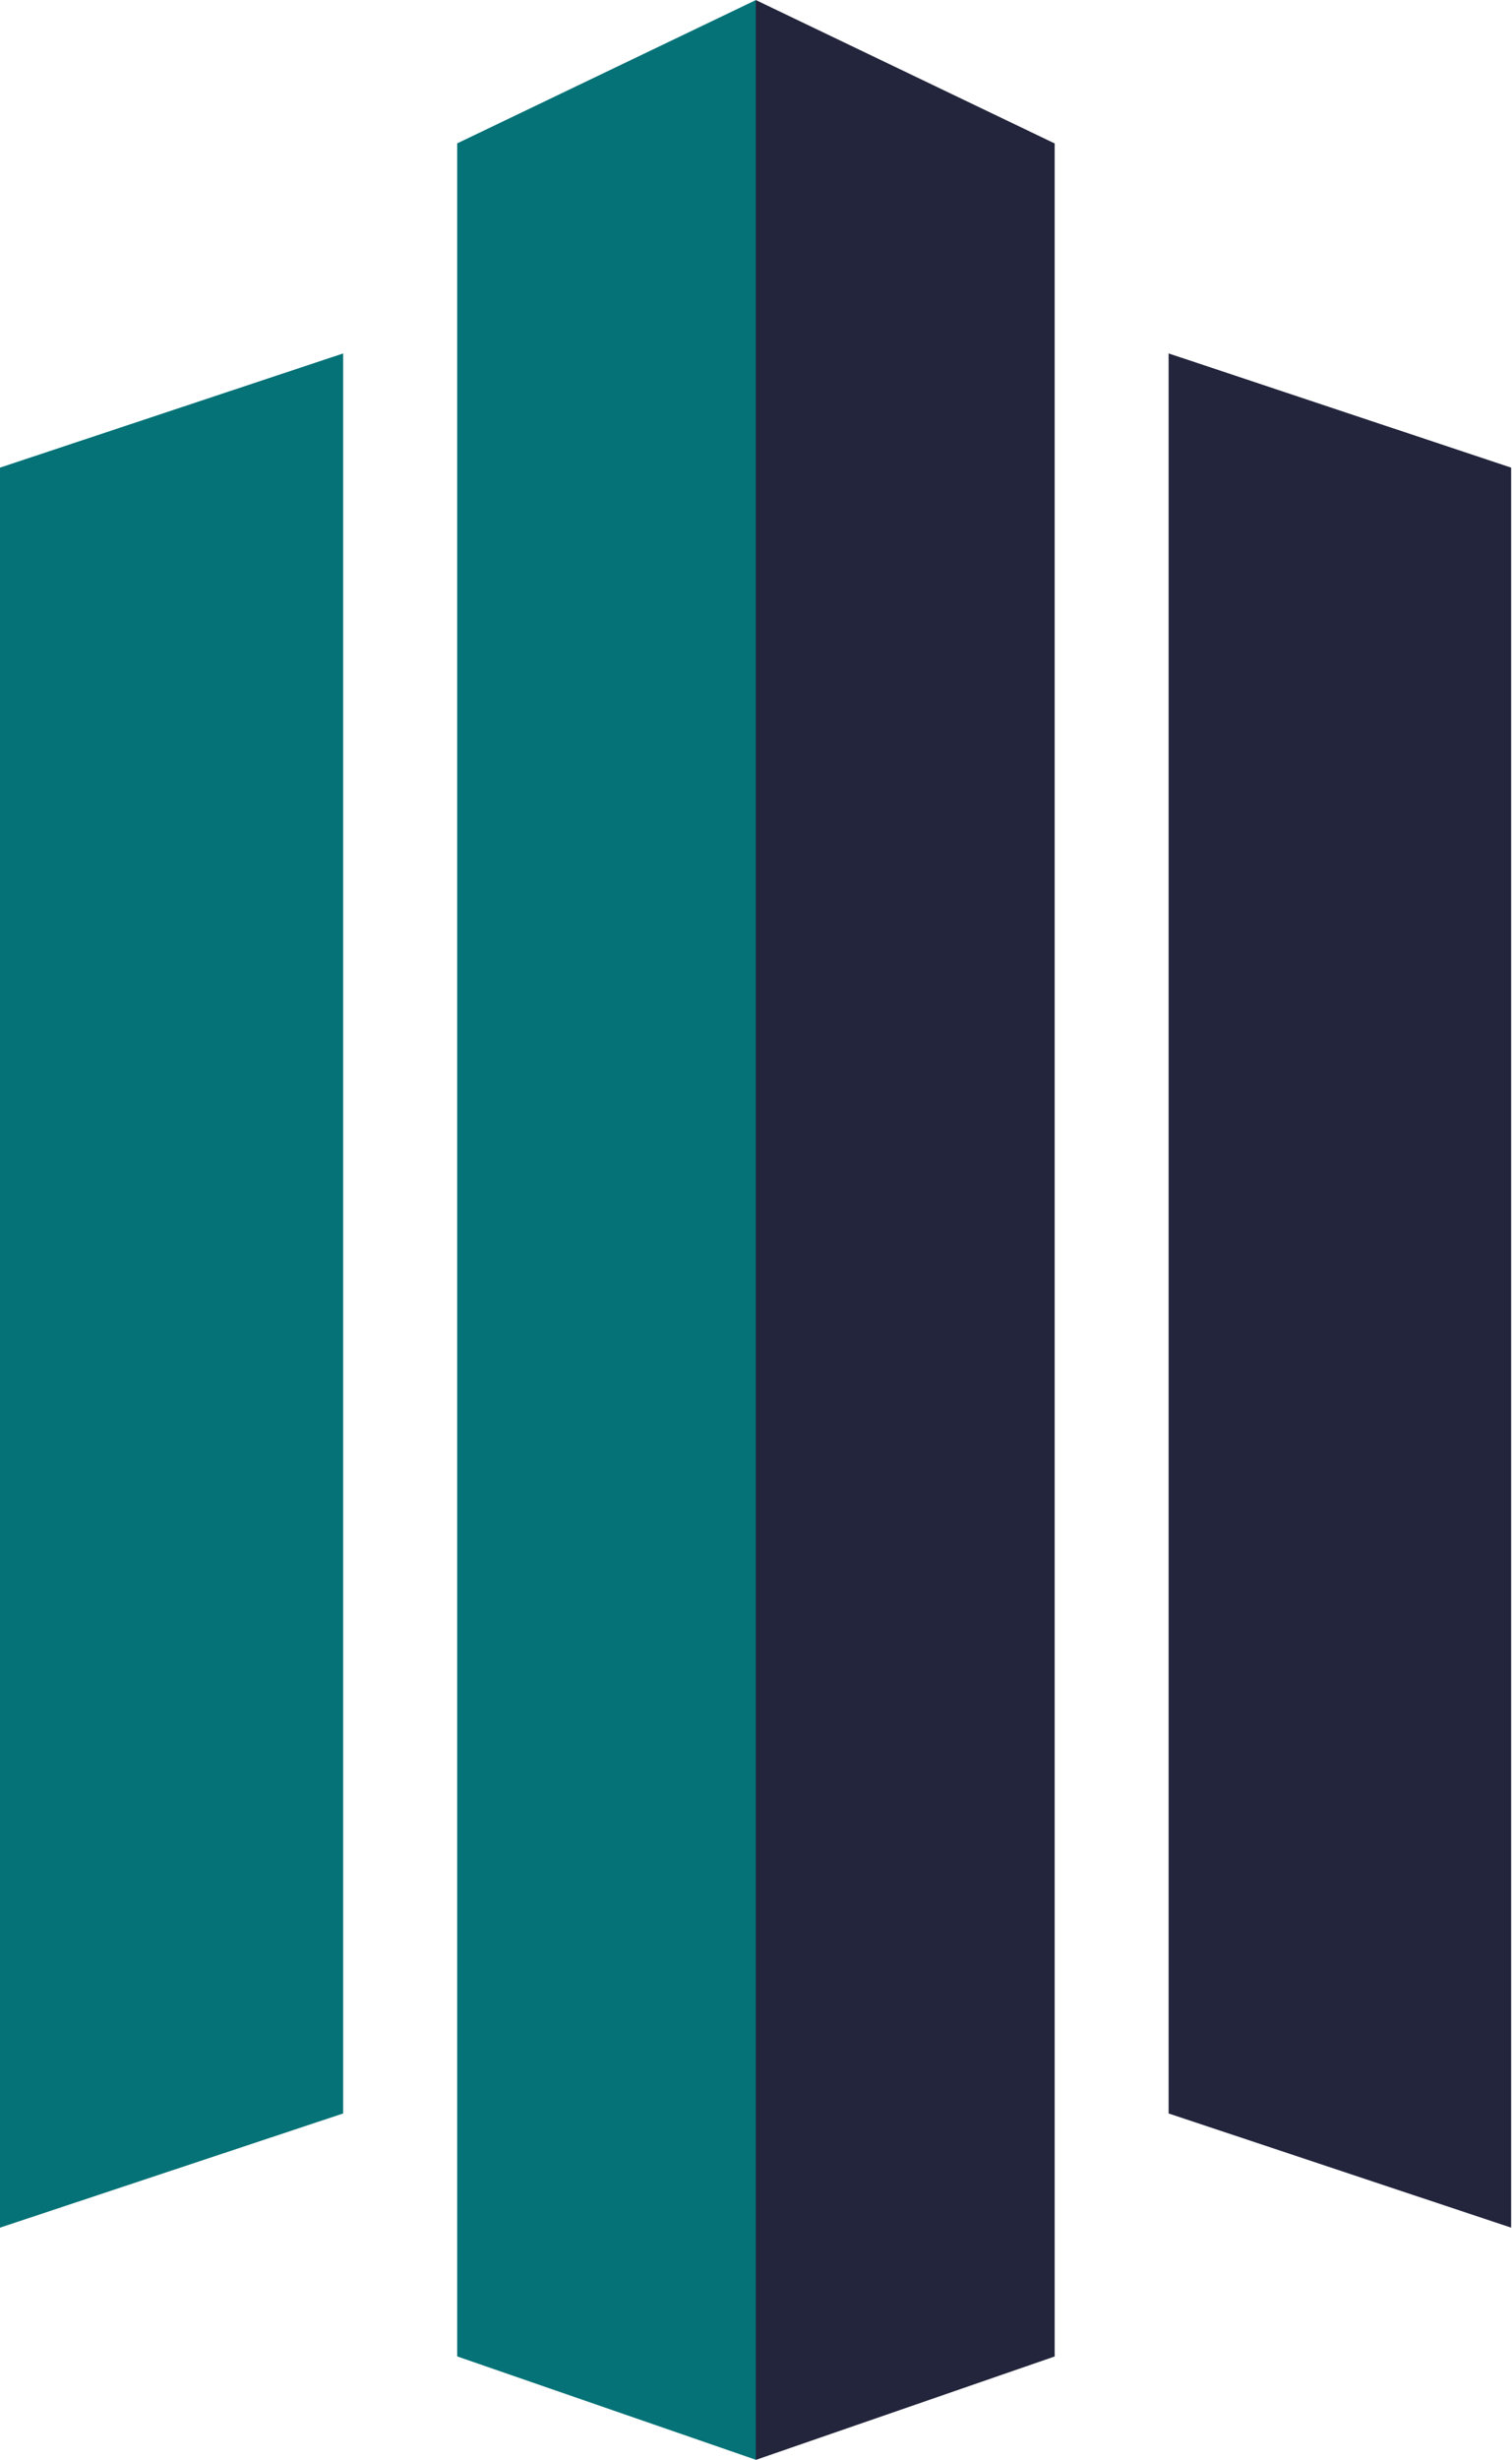
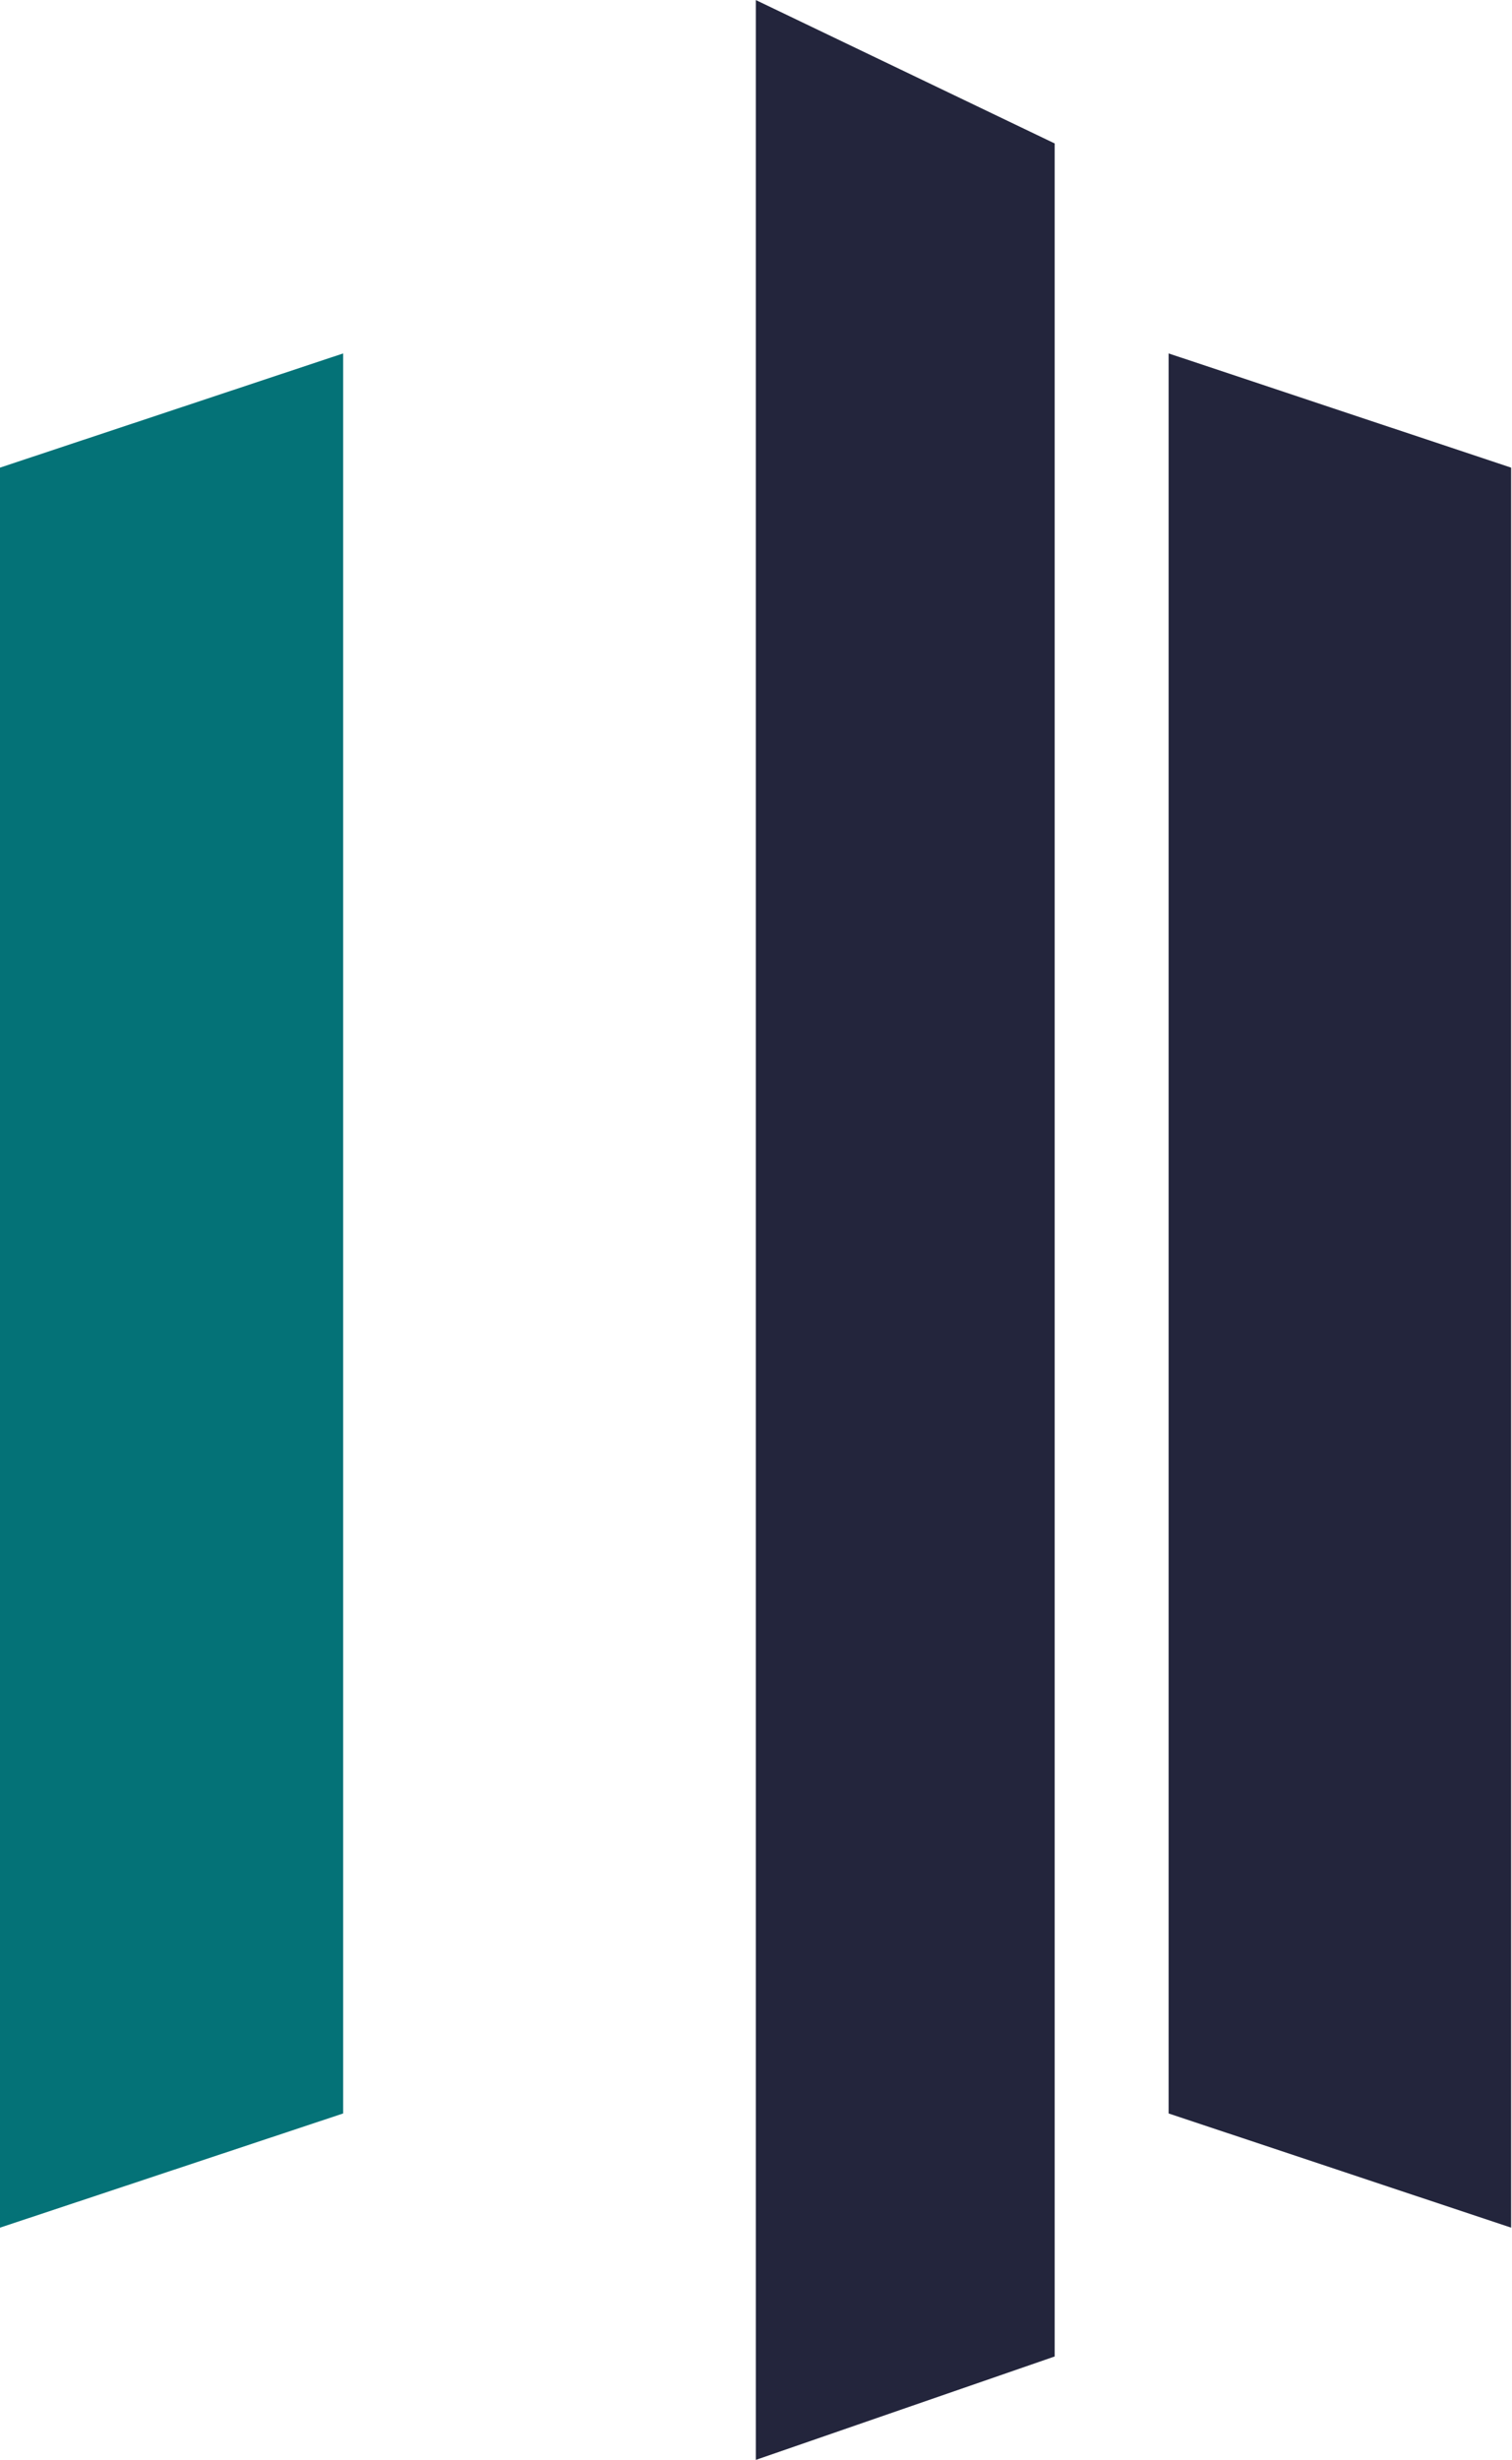
<svg xmlns="http://www.w3.org/2000/svg" width="235" height="382" viewBox="0 0 235 382" fill="none">
-   <path fill-rule="evenodd" clip-rule="evenodd" d="M71.057 22.267V365.931L117.502 381.992V0L71.057 22.267Z" fill="#047277" />
  <path fill-rule="evenodd" clip-rule="evenodd" d="M0 72.62V131.342V155.58V178.24V202.478V226.421V250.756V345.935L53.335 328.201V54.885L0 72.62Z" fill="#047277" />
  <path d="M181.63 54.885V328.201L234.866 345.935V250.758V226.42V202.478V178.241V155.58V131.342V72.62L181.63 54.885Z" fill="#23253C" />
  <path d="M163.92 22.276L117.473 0.009V382L163.92 365.94V22.276Z" fill="#23253C" />
</svg>